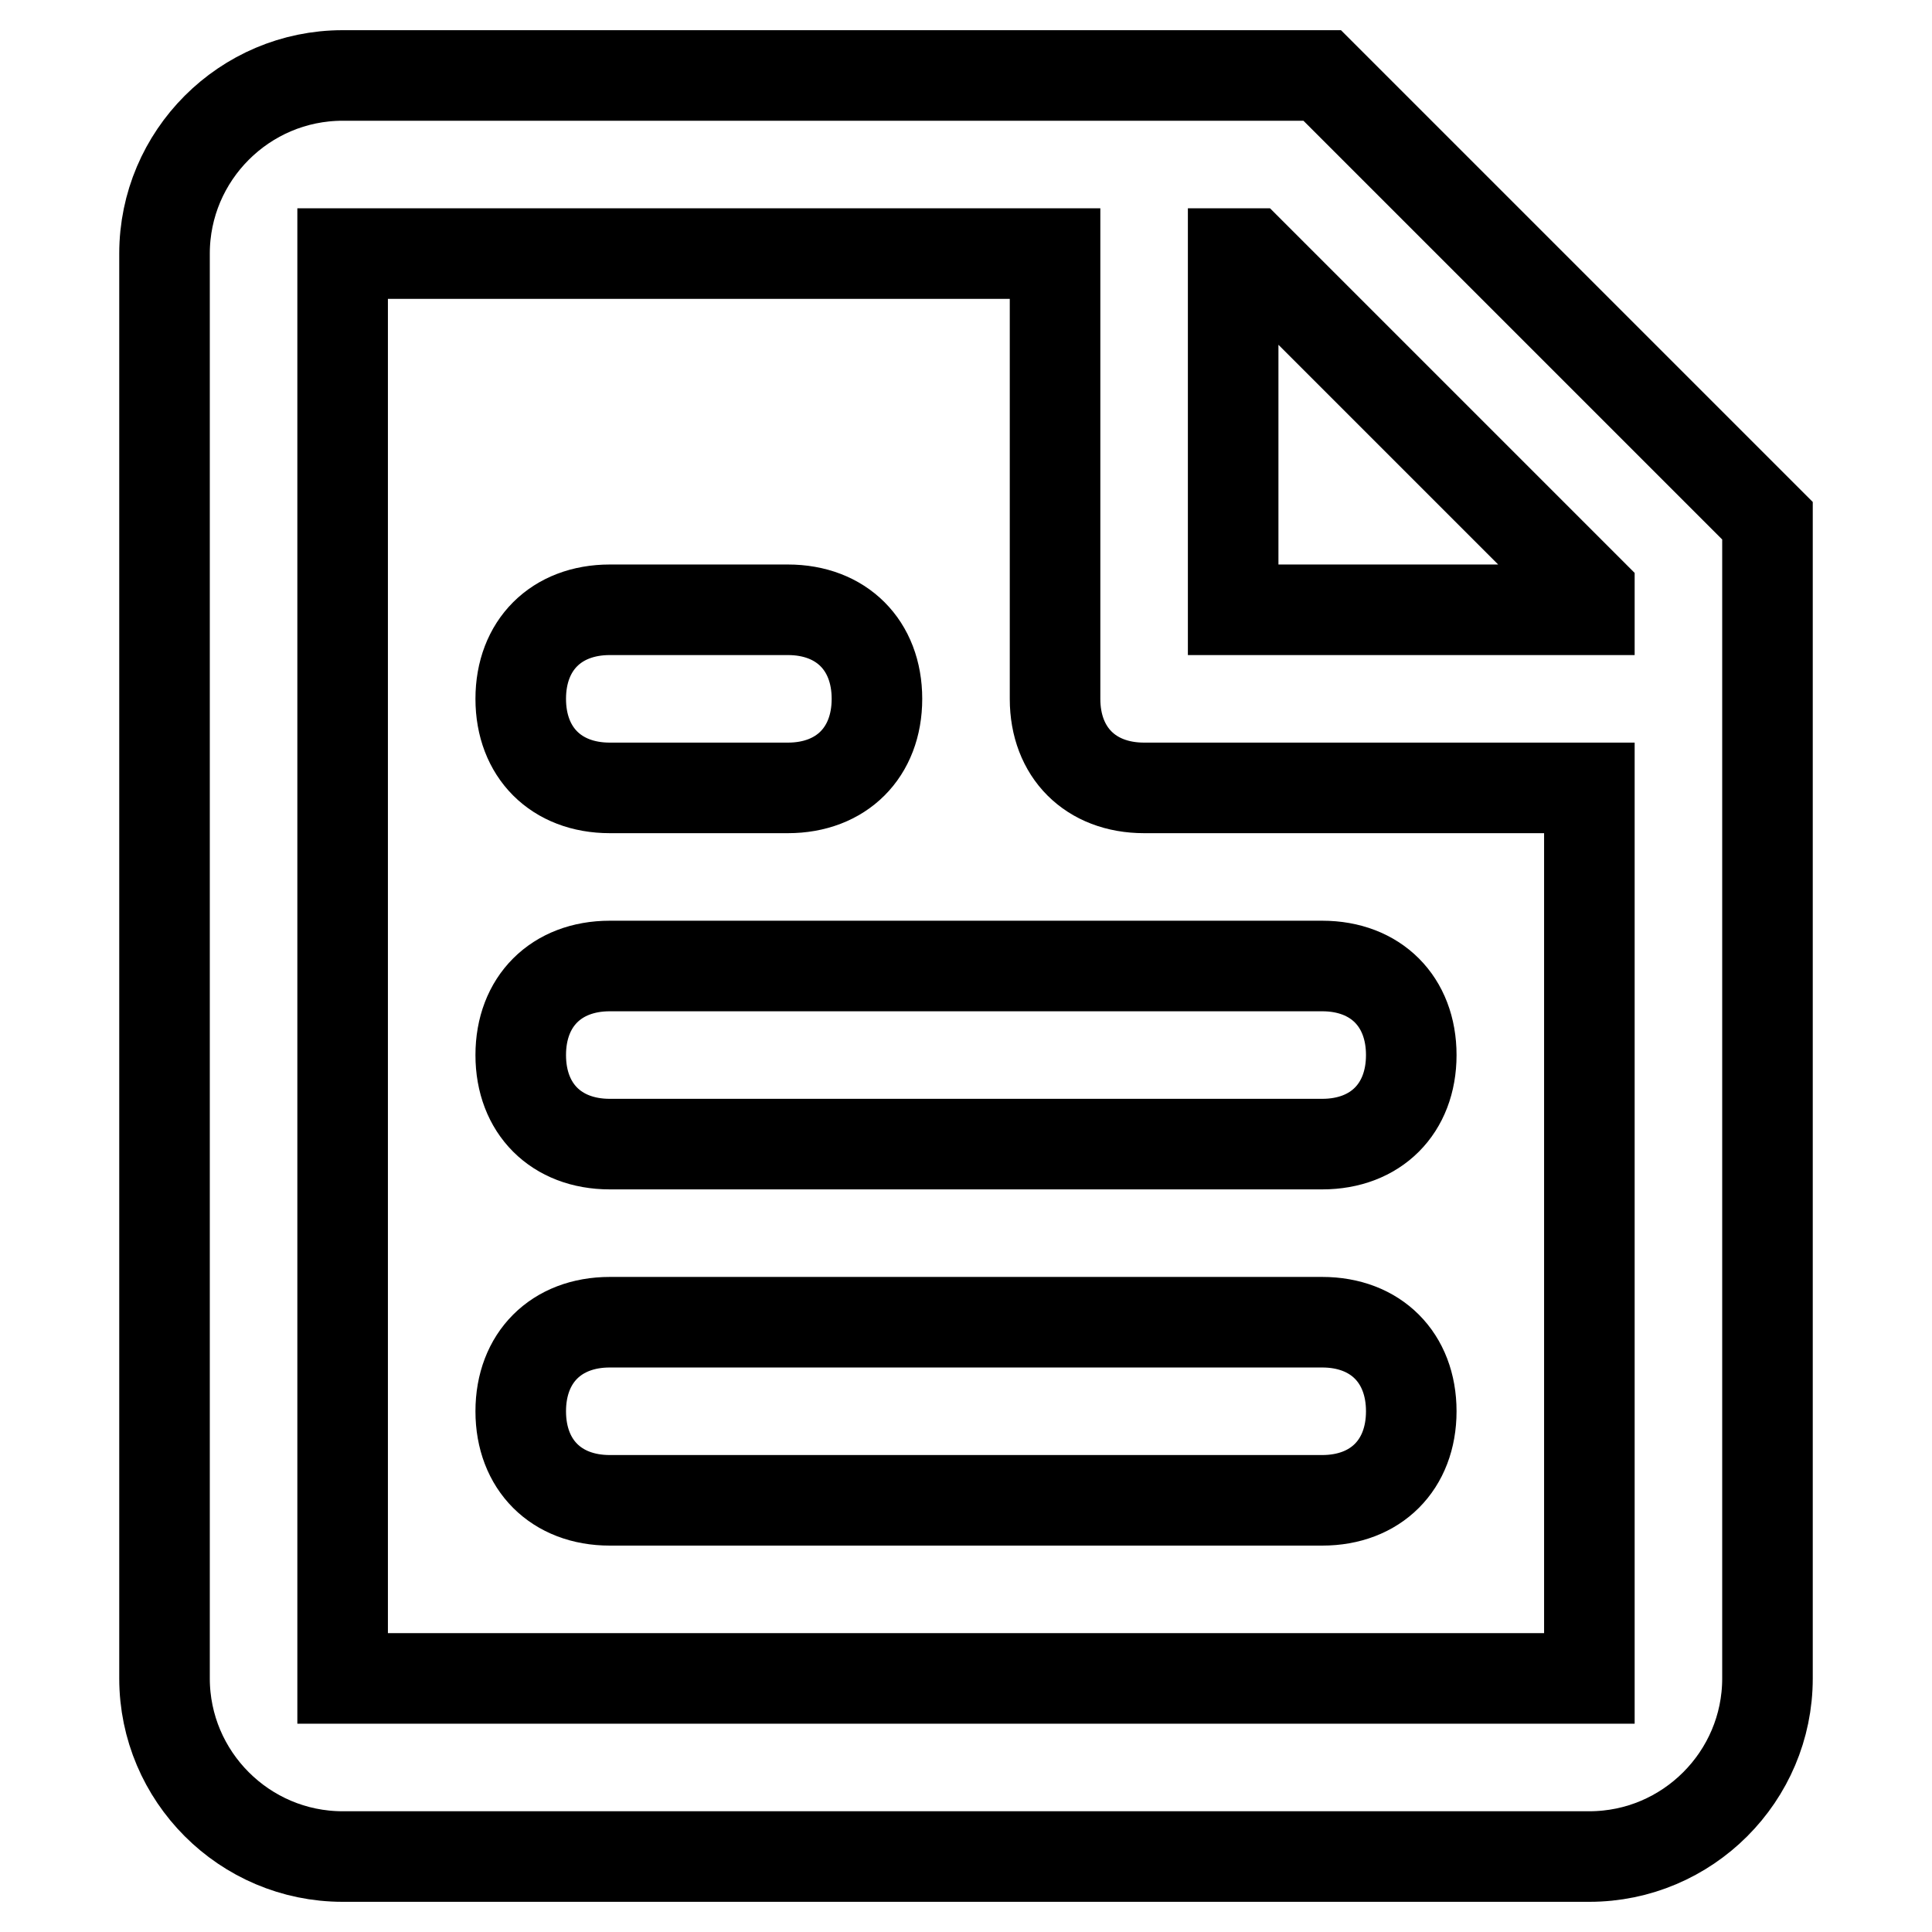
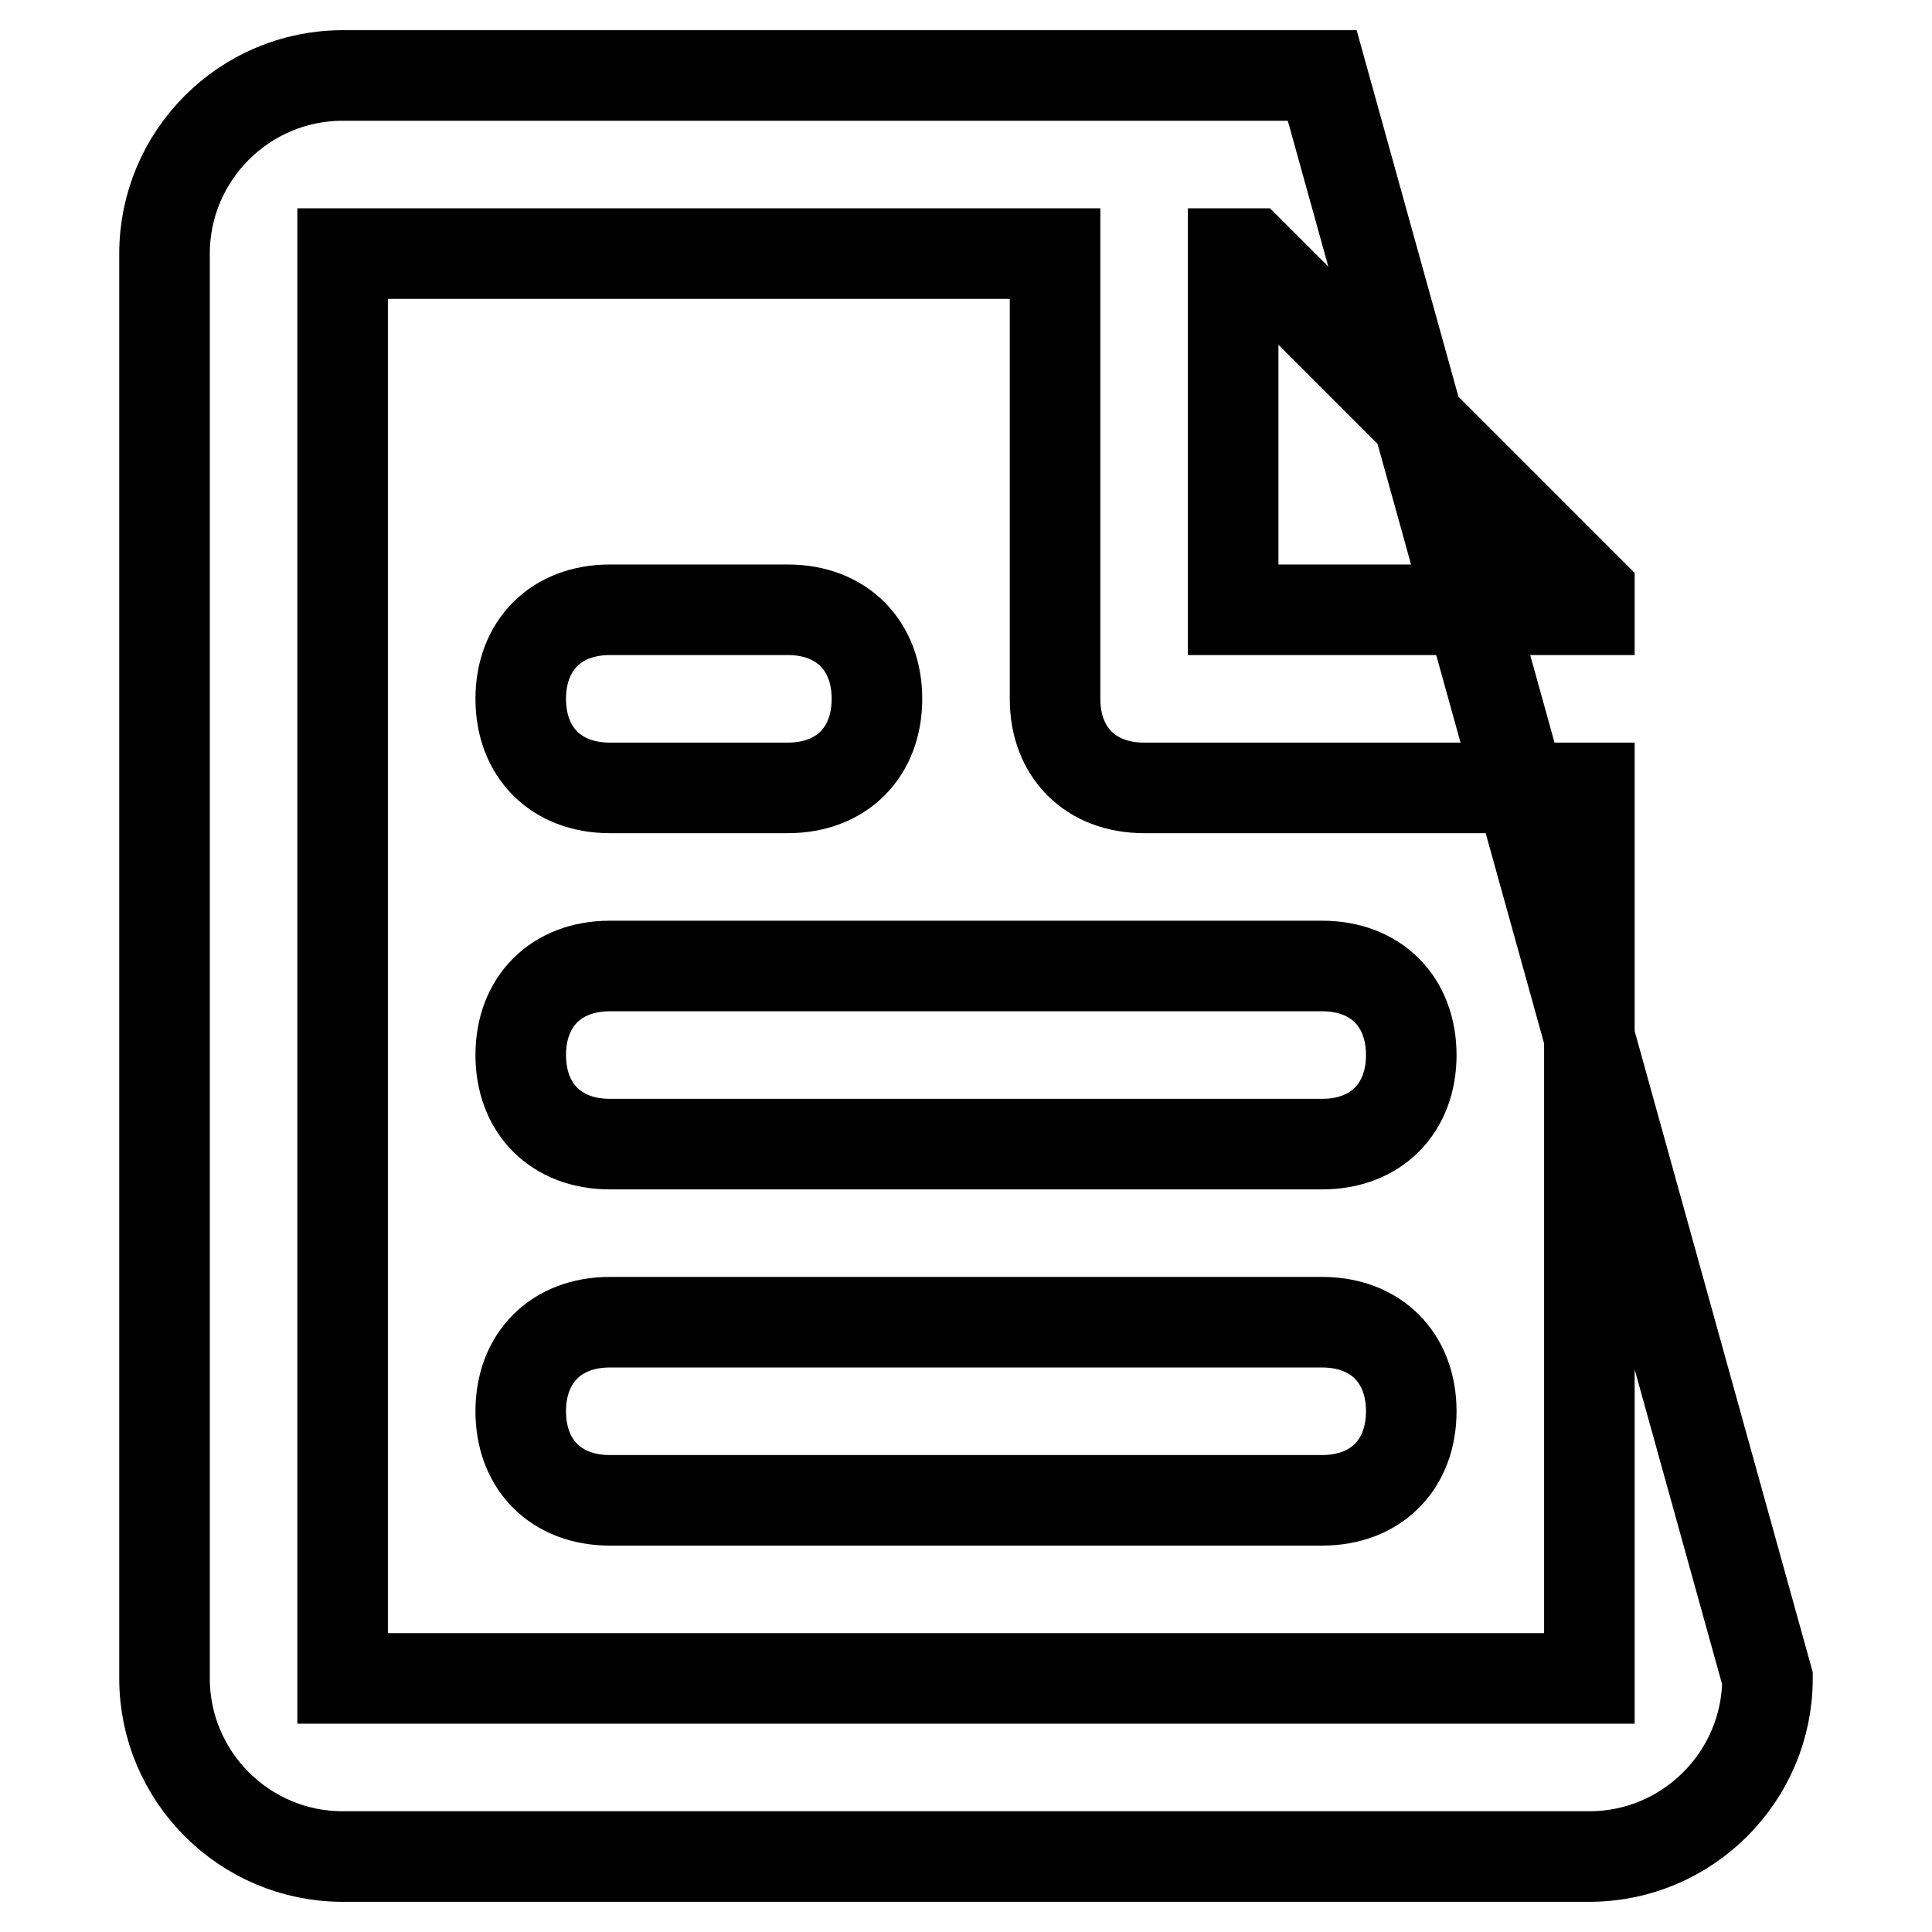
<svg xmlns="http://www.w3.org/2000/svg" version="1.1" x="0px" y="0px" viewBox="0 0 256 256" enable-background="new 0 0 256 256" xml:space="preserve">
  <g>
-     <path stroke-width="12" fill-opacity="0" stroke="#000000" d="M175.2,10H45.4c-13,0-23.6,10.6-23.6,23.6v188.8c0,13,10.6,23.6,23.6,23.6h165.2c13,0,23.6-10.6,23.6-23.6 V69L175.2,10L175.2,10z M210.6,222.4H45.4V33.6h94.4v59c0,7.1,4.7,11.8,11.8,11.8h59V222.4z M210.6,80.8h-47.2V33.6h2.4l44.8,44.8 V80.8L210.6,80.8z M80.8,104.4h23.6c7.1,0,11.8-4.7,11.8-11.8c0-7.1-4.7-11.8-11.8-11.8H80.8c-7.1,0-11.8,4.7-11.8,11.8 C69,99.7,73.7,104.4,80.8,104.4z M69,139.8c0,7.1,4.7,11.8,11.8,11.8h94.4c7.1,0,11.8-4.7,11.8-11.8c0-7.1-4.7-11.8-11.8-11.8H80.8 C73.7,128,69,132.7,69,139.8z M175.2,175.2H80.8c-7.1,0-11.8,4.7-11.8,11.8c0,7.1,4.7,11.8,11.8,11.8h94.4 c7.1,0,11.8-4.7,11.8-11.8C187,179.9,182.3,175.2,175.2,175.2z" />
+     <path stroke-width="12" fill-opacity="0" stroke="#000000" d="M175.2,10H45.4c-13,0-23.6,10.6-23.6,23.6v188.8c0,13,10.6,23.6,23.6,23.6h165.2c13,0,23.6-10.6,23.6-23.6 L175.2,10L175.2,10z M210.6,222.4H45.4V33.6h94.4v59c0,7.1,4.7,11.8,11.8,11.8h59V222.4z M210.6,80.8h-47.2V33.6h2.4l44.8,44.8 V80.8L210.6,80.8z M80.8,104.4h23.6c7.1,0,11.8-4.7,11.8-11.8c0-7.1-4.7-11.8-11.8-11.8H80.8c-7.1,0-11.8,4.7-11.8,11.8 C69,99.7,73.7,104.4,80.8,104.4z M69,139.8c0,7.1,4.7,11.8,11.8,11.8h94.4c7.1,0,11.8-4.7,11.8-11.8c0-7.1-4.7-11.8-11.8-11.8H80.8 C73.7,128,69,132.7,69,139.8z M175.2,175.2H80.8c-7.1,0-11.8,4.7-11.8,11.8c0,7.1,4.7,11.8,11.8,11.8h94.4 c7.1,0,11.8-4.7,11.8-11.8C187,179.9,182.3,175.2,175.2,175.2z" />
  </g>
</svg>